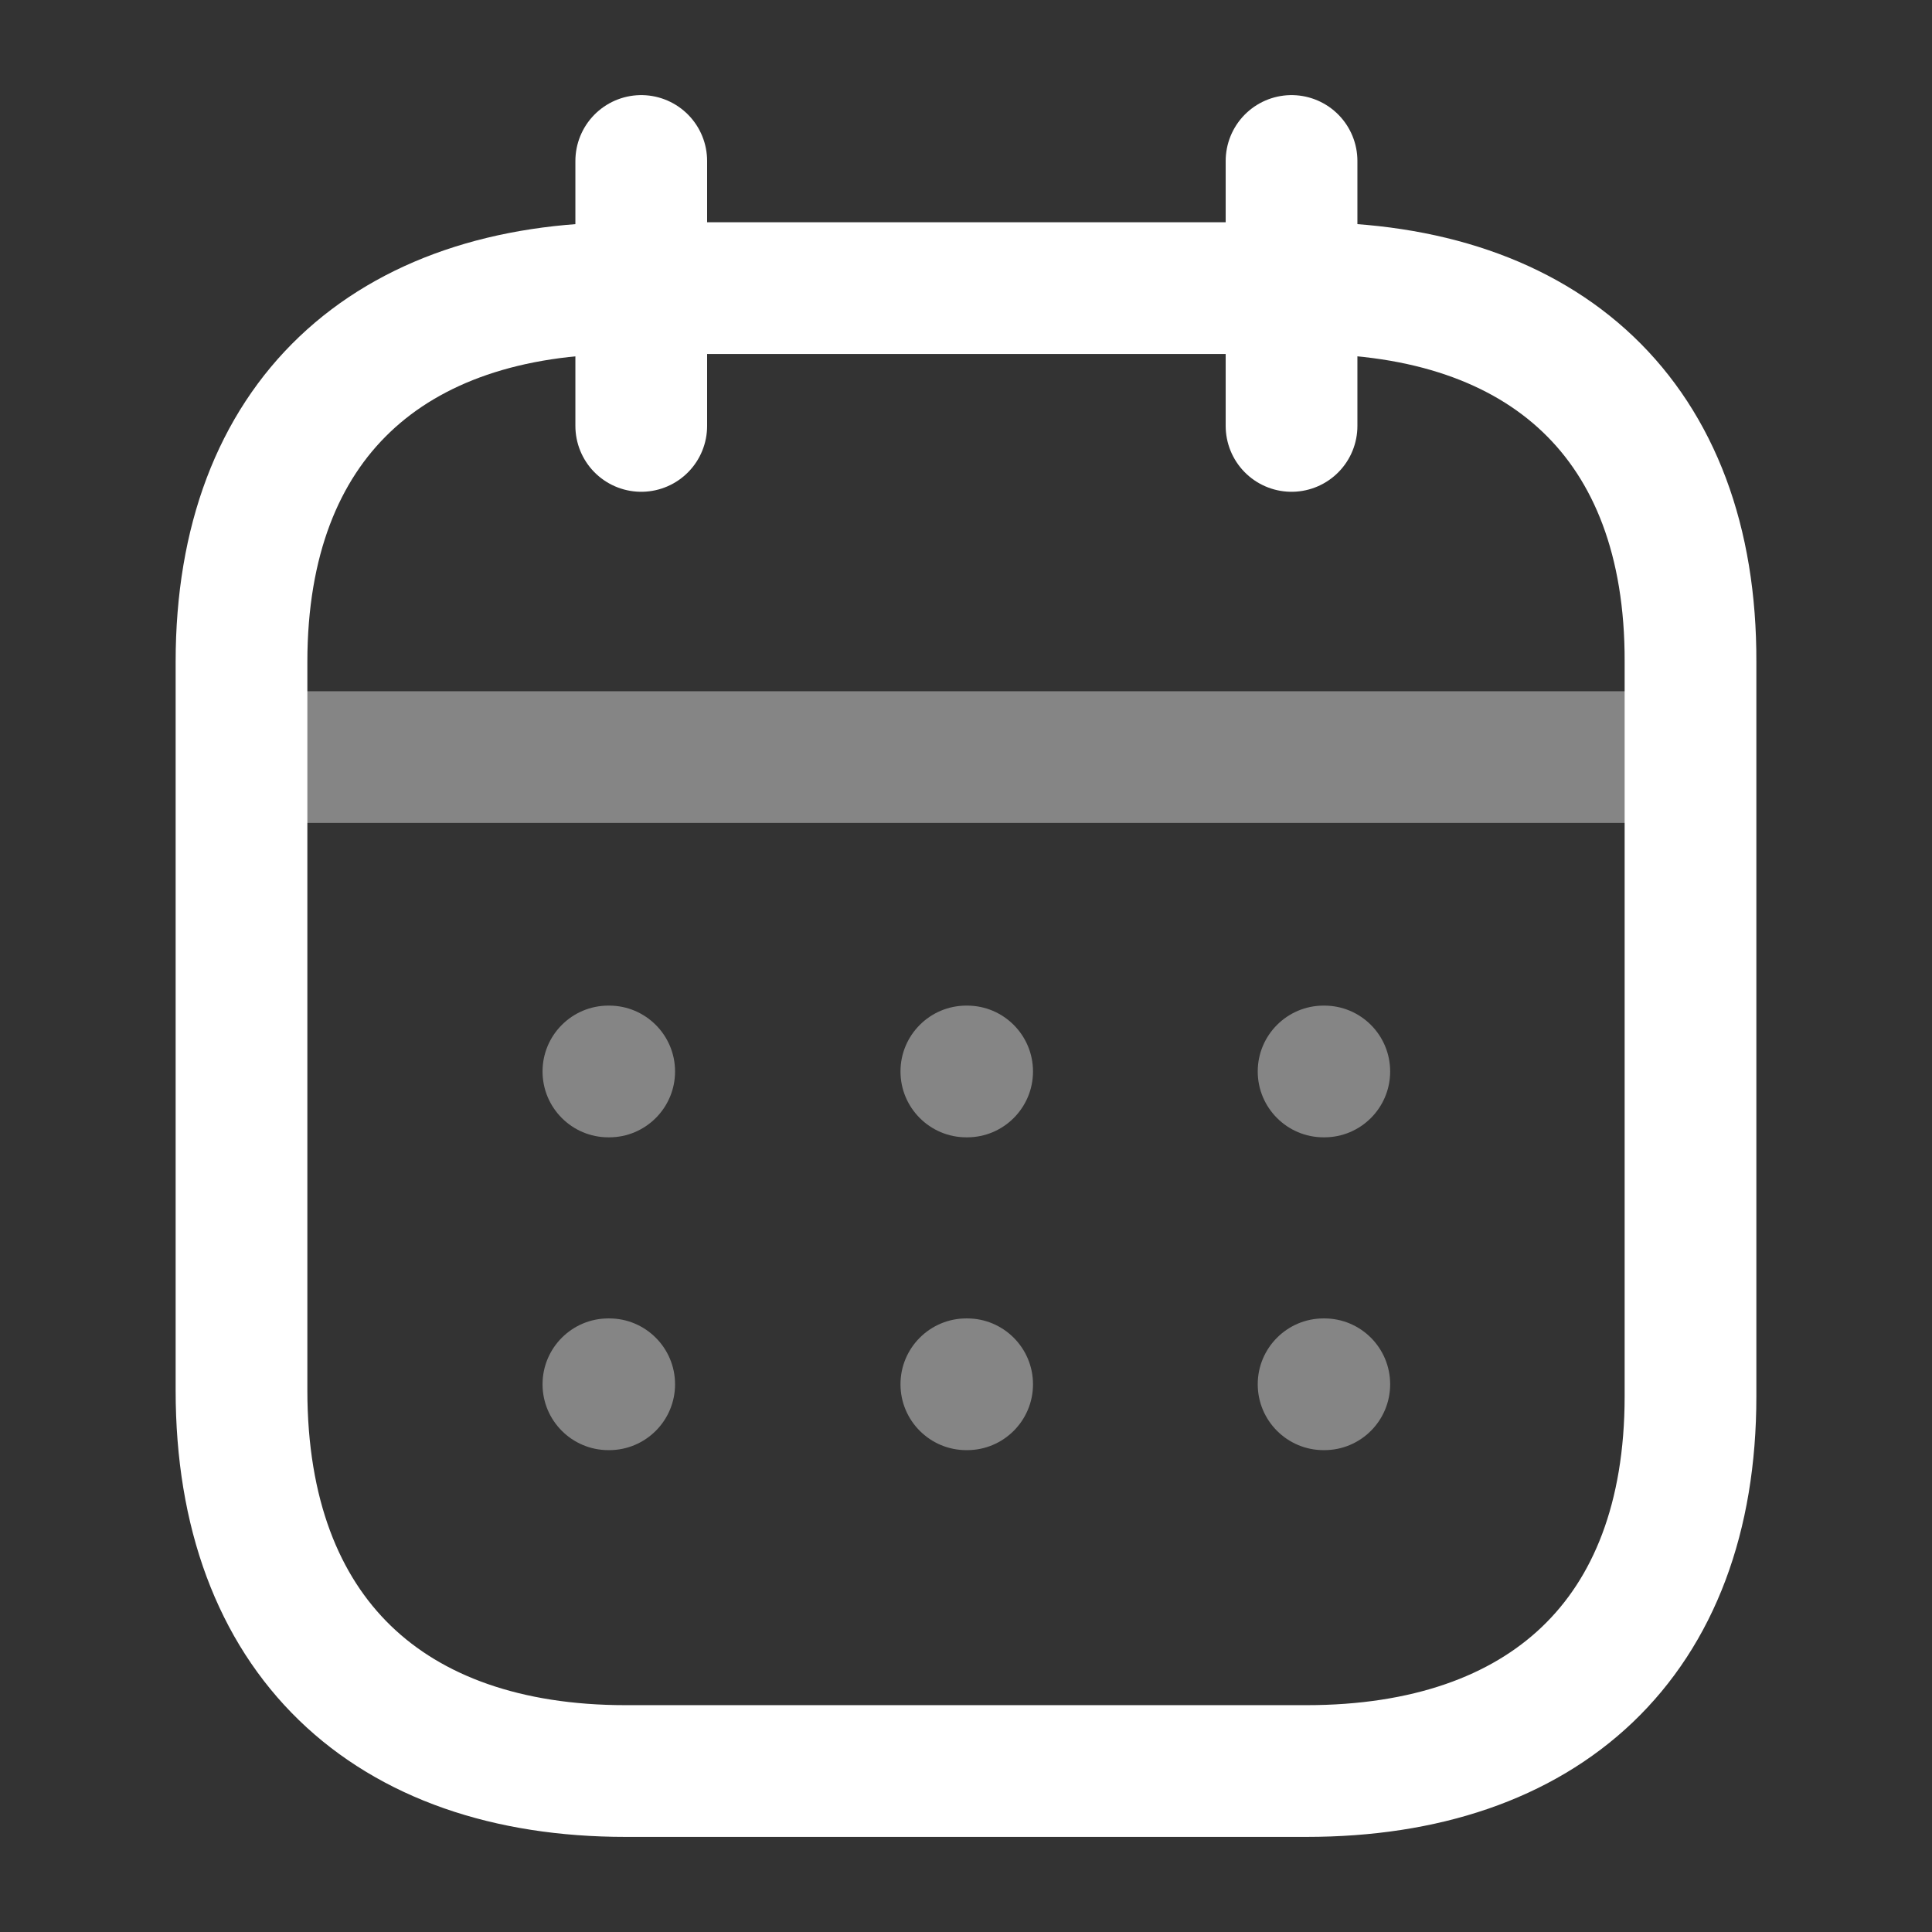
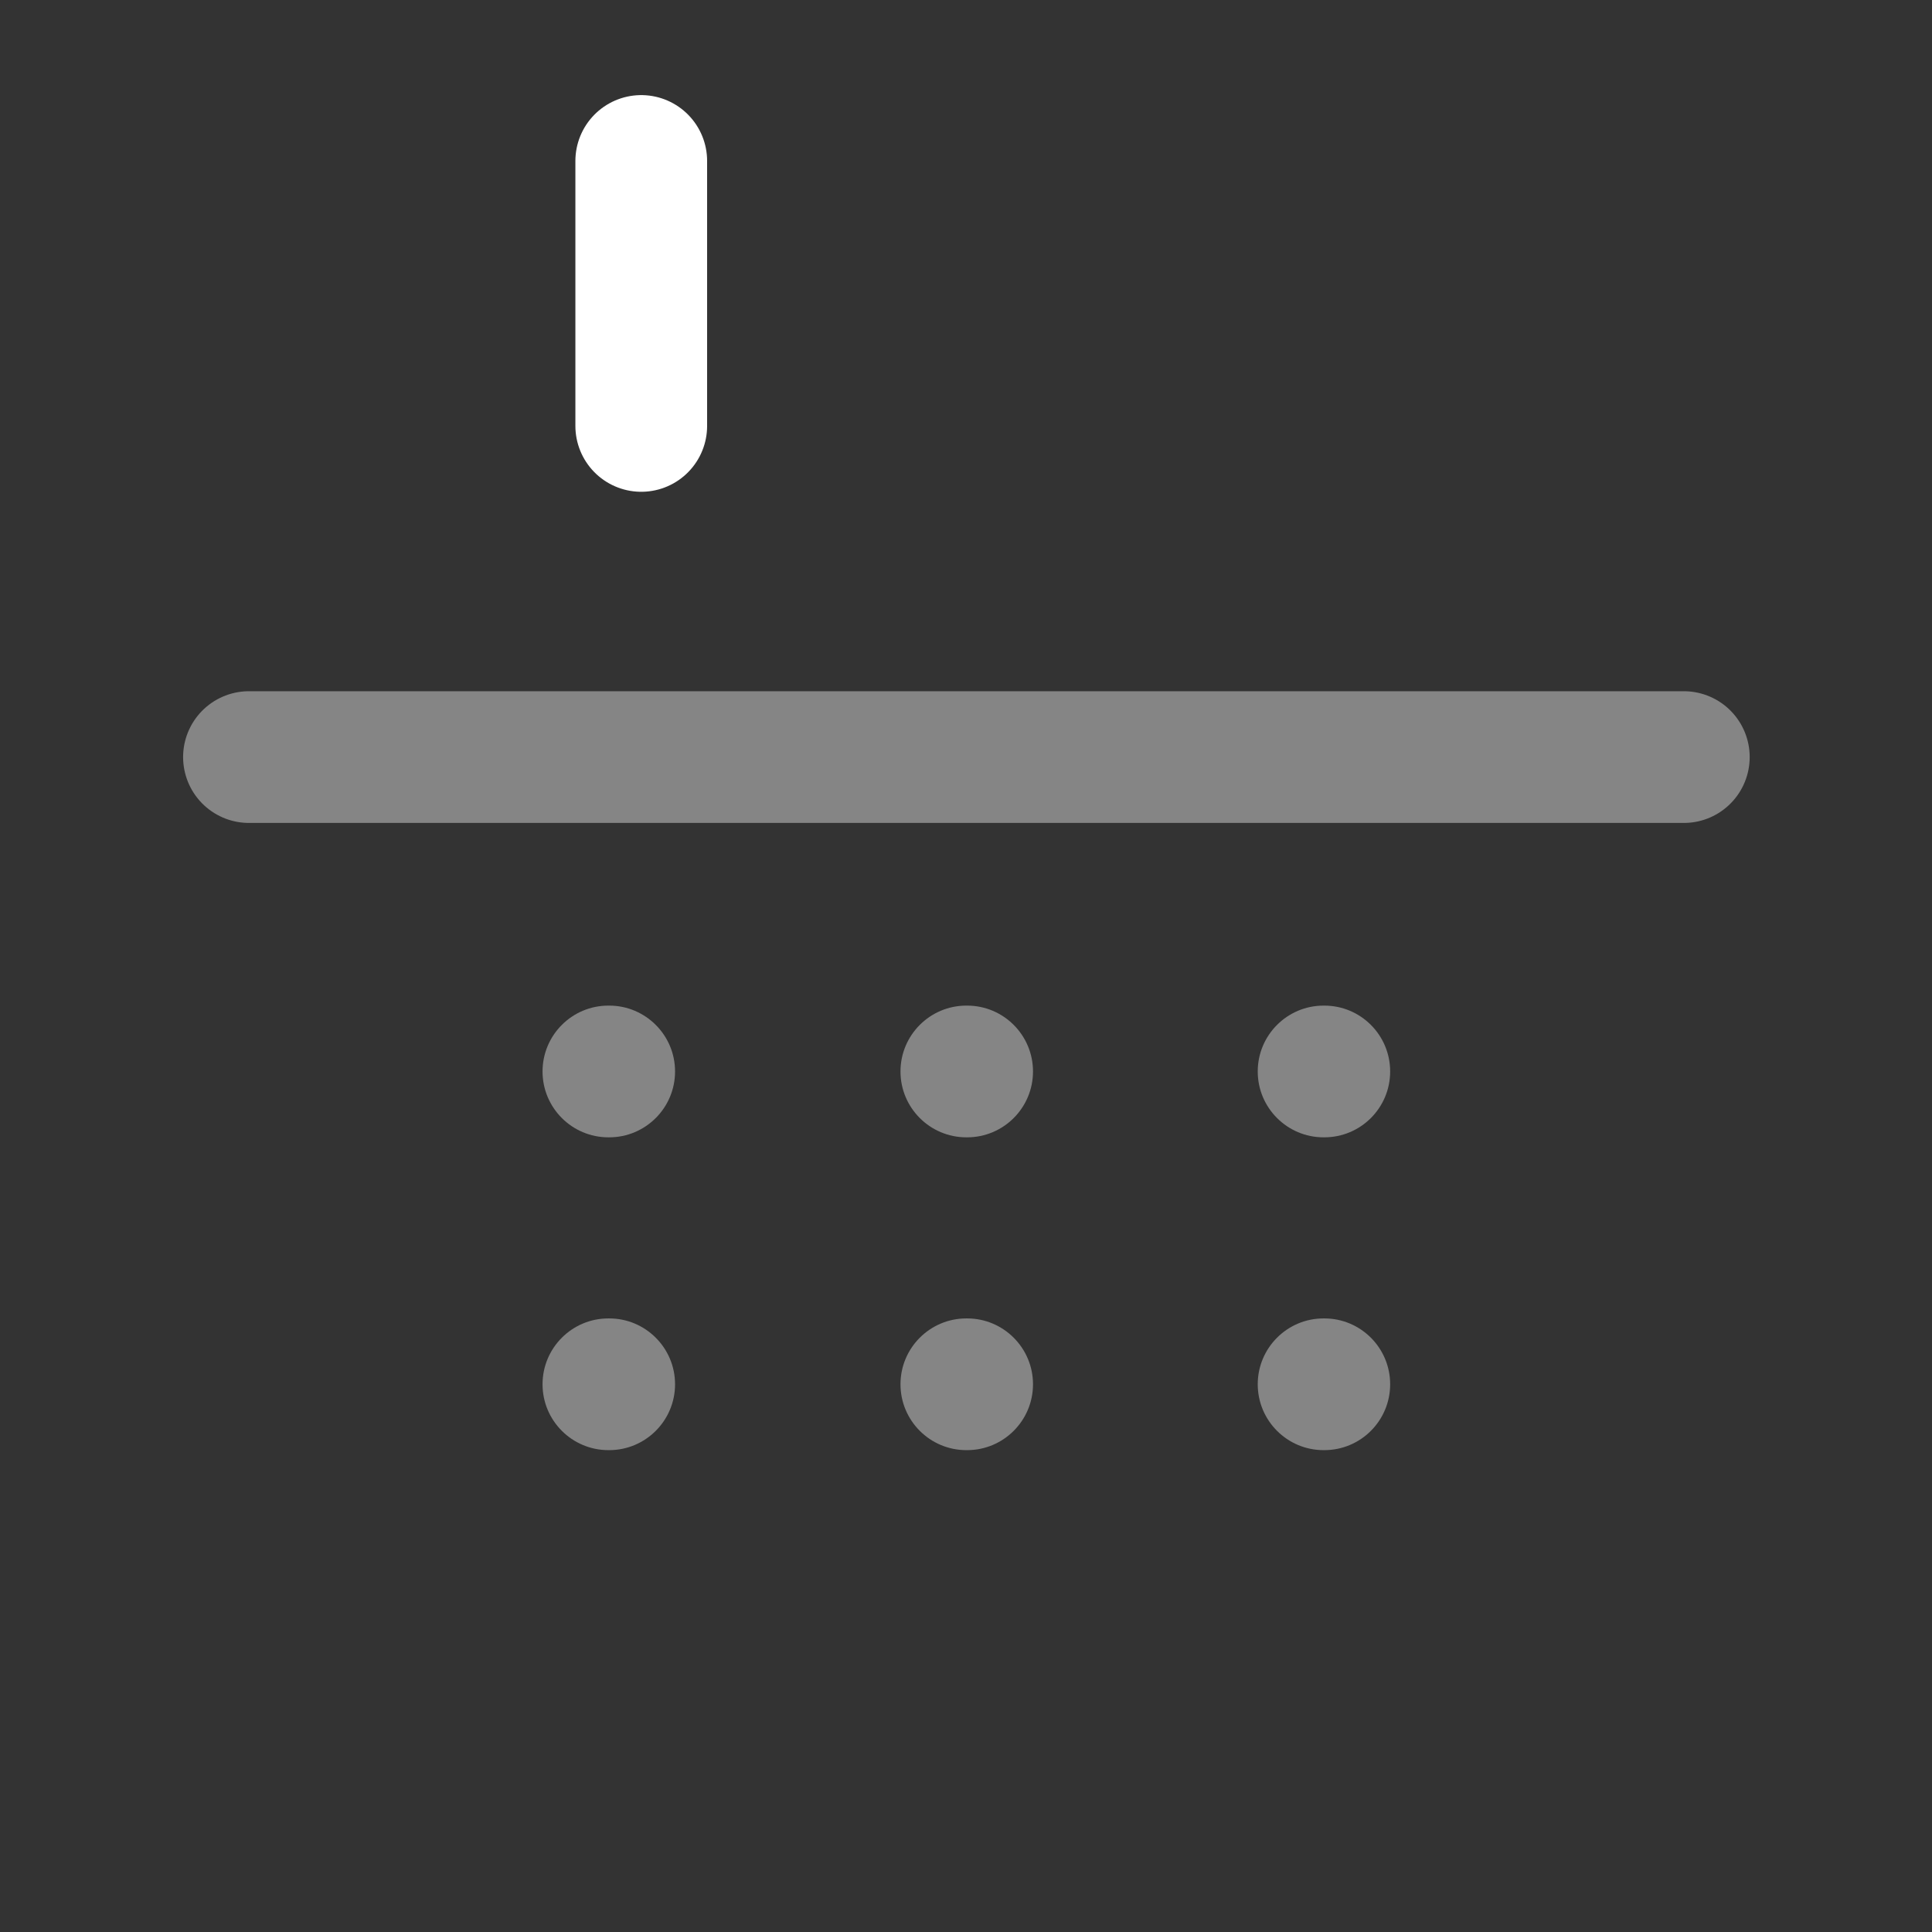
<svg xmlns="http://www.w3.org/2000/svg" width="22" height="22" viewBox="0 0 22 22" fill="none">
  <rect x="0" y="0" width="22" height="22" fill="#333333" stroke="none" />
  <path opacity="0.4" d="M2.835 8.621H19.174" stroke="white" stroke-width="1.5" stroke-linecap="round" stroke-linejoin="round" />
  <path opacity="0.4" fill-rule="evenodd" clip-rule="evenodd" d="M6.178 12.201C6.178 11.787 6.514 11.451 6.928 11.451H6.937C7.351 11.451 7.687 11.787 7.687 12.201C7.687 12.615 7.351 12.951 6.937 12.951H6.928C6.514 12.951 6.178 12.615 6.178 12.201ZM11.004 11.451C10.59 11.451 10.254 11.787 10.254 12.201C10.254 12.615 10.59 12.951 11.004 12.951H11.013C11.427 12.951 11.763 12.615 11.763 12.201C11.763 11.787 11.427 11.451 11.013 11.451H11.004ZM15.072 11.451C14.658 11.451 14.322 11.787 14.322 12.201C14.322 12.615 14.658 12.951 15.072 12.951H15.08C15.495 12.951 15.83 12.615 15.83 12.201C15.83 11.787 15.495 11.451 15.08 11.451H15.072ZM15.072 15.013C14.658 15.013 14.322 15.349 14.322 15.763C14.322 16.177 14.658 16.513 15.072 16.513H15.08C15.495 16.513 15.83 16.177 15.83 15.763C15.83 15.349 15.495 15.013 15.08 15.013H15.072ZM10.254 15.763C10.254 15.349 10.59 15.013 11.004 15.013H11.013C11.427 15.013 11.763 15.349 11.763 15.763C11.763 16.177 11.427 16.513 11.013 16.513H11.004C10.59 16.513 10.254 16.177 10.254 15.763ZM6.928 15.013C6.514 15.013 6.178 15.349 6.178 15.763C6.178 16.177 6.514 16.513 6.928 16.513H6.937C7.351 16.513 7.687 16.177 7.687 15.763C7.687 15.349 7.351 15.013 6.937 15.013H6.928Z" fill="white" />
-   <path d="M14.707 1.833V4.85" stroke="white" stroke-width="1.5" stroke-linecap="round" stroke-linejoin="round" />
  <path d="M7.302 1.833V4.85" stroke="white" stroke-width="1.5" stroke-linecap="round" stroke-linejoin="round" />
-   <path fill-rule="evenodd" clip-rule="evenodd" d="M14.885 3.281H7.123C4.431 3.281 2.75 4.781 2.75 7.537V15.833C2.75 18.633 4.431 20.167 7.123 20.167H14.877C17.577 20.167 19.25 18.659 19.25 15.902V7.537C19.259 4.781 17.585 3.281 14.885 3.281Z" stroke="white" stroke-width="1.5" stroke-linecap="round" stroke-linejoin="round" />
</svg>